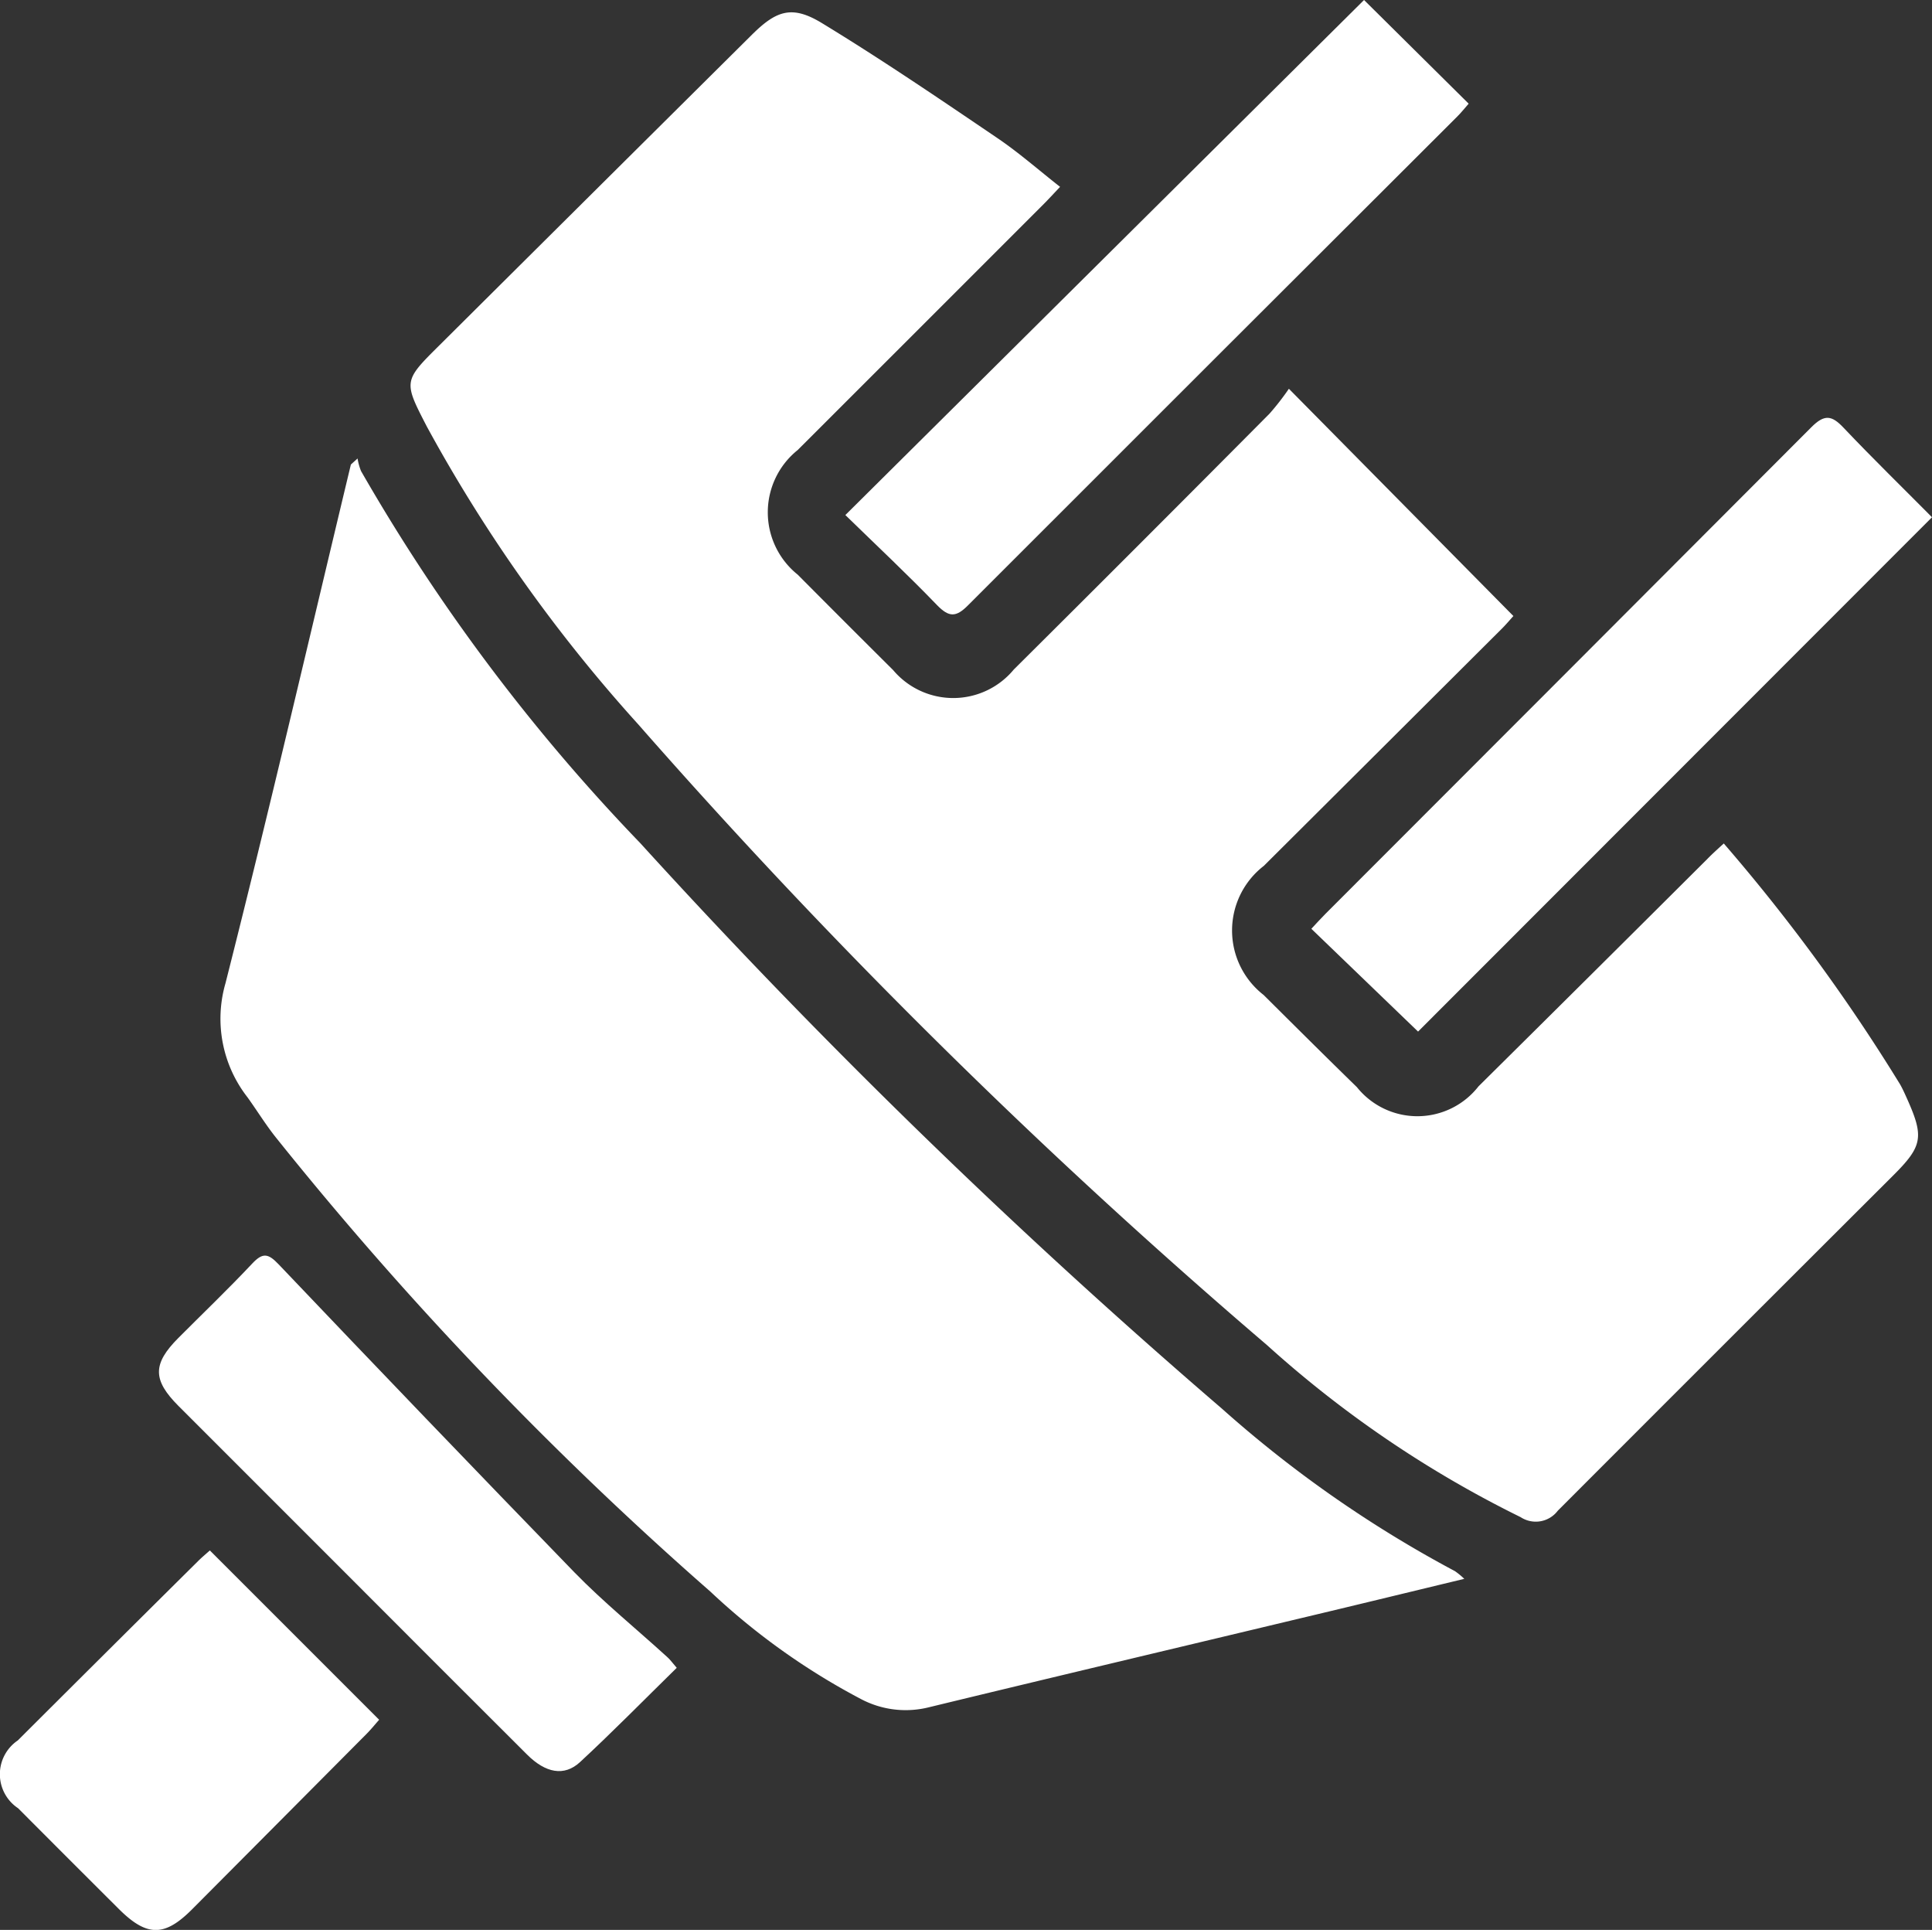
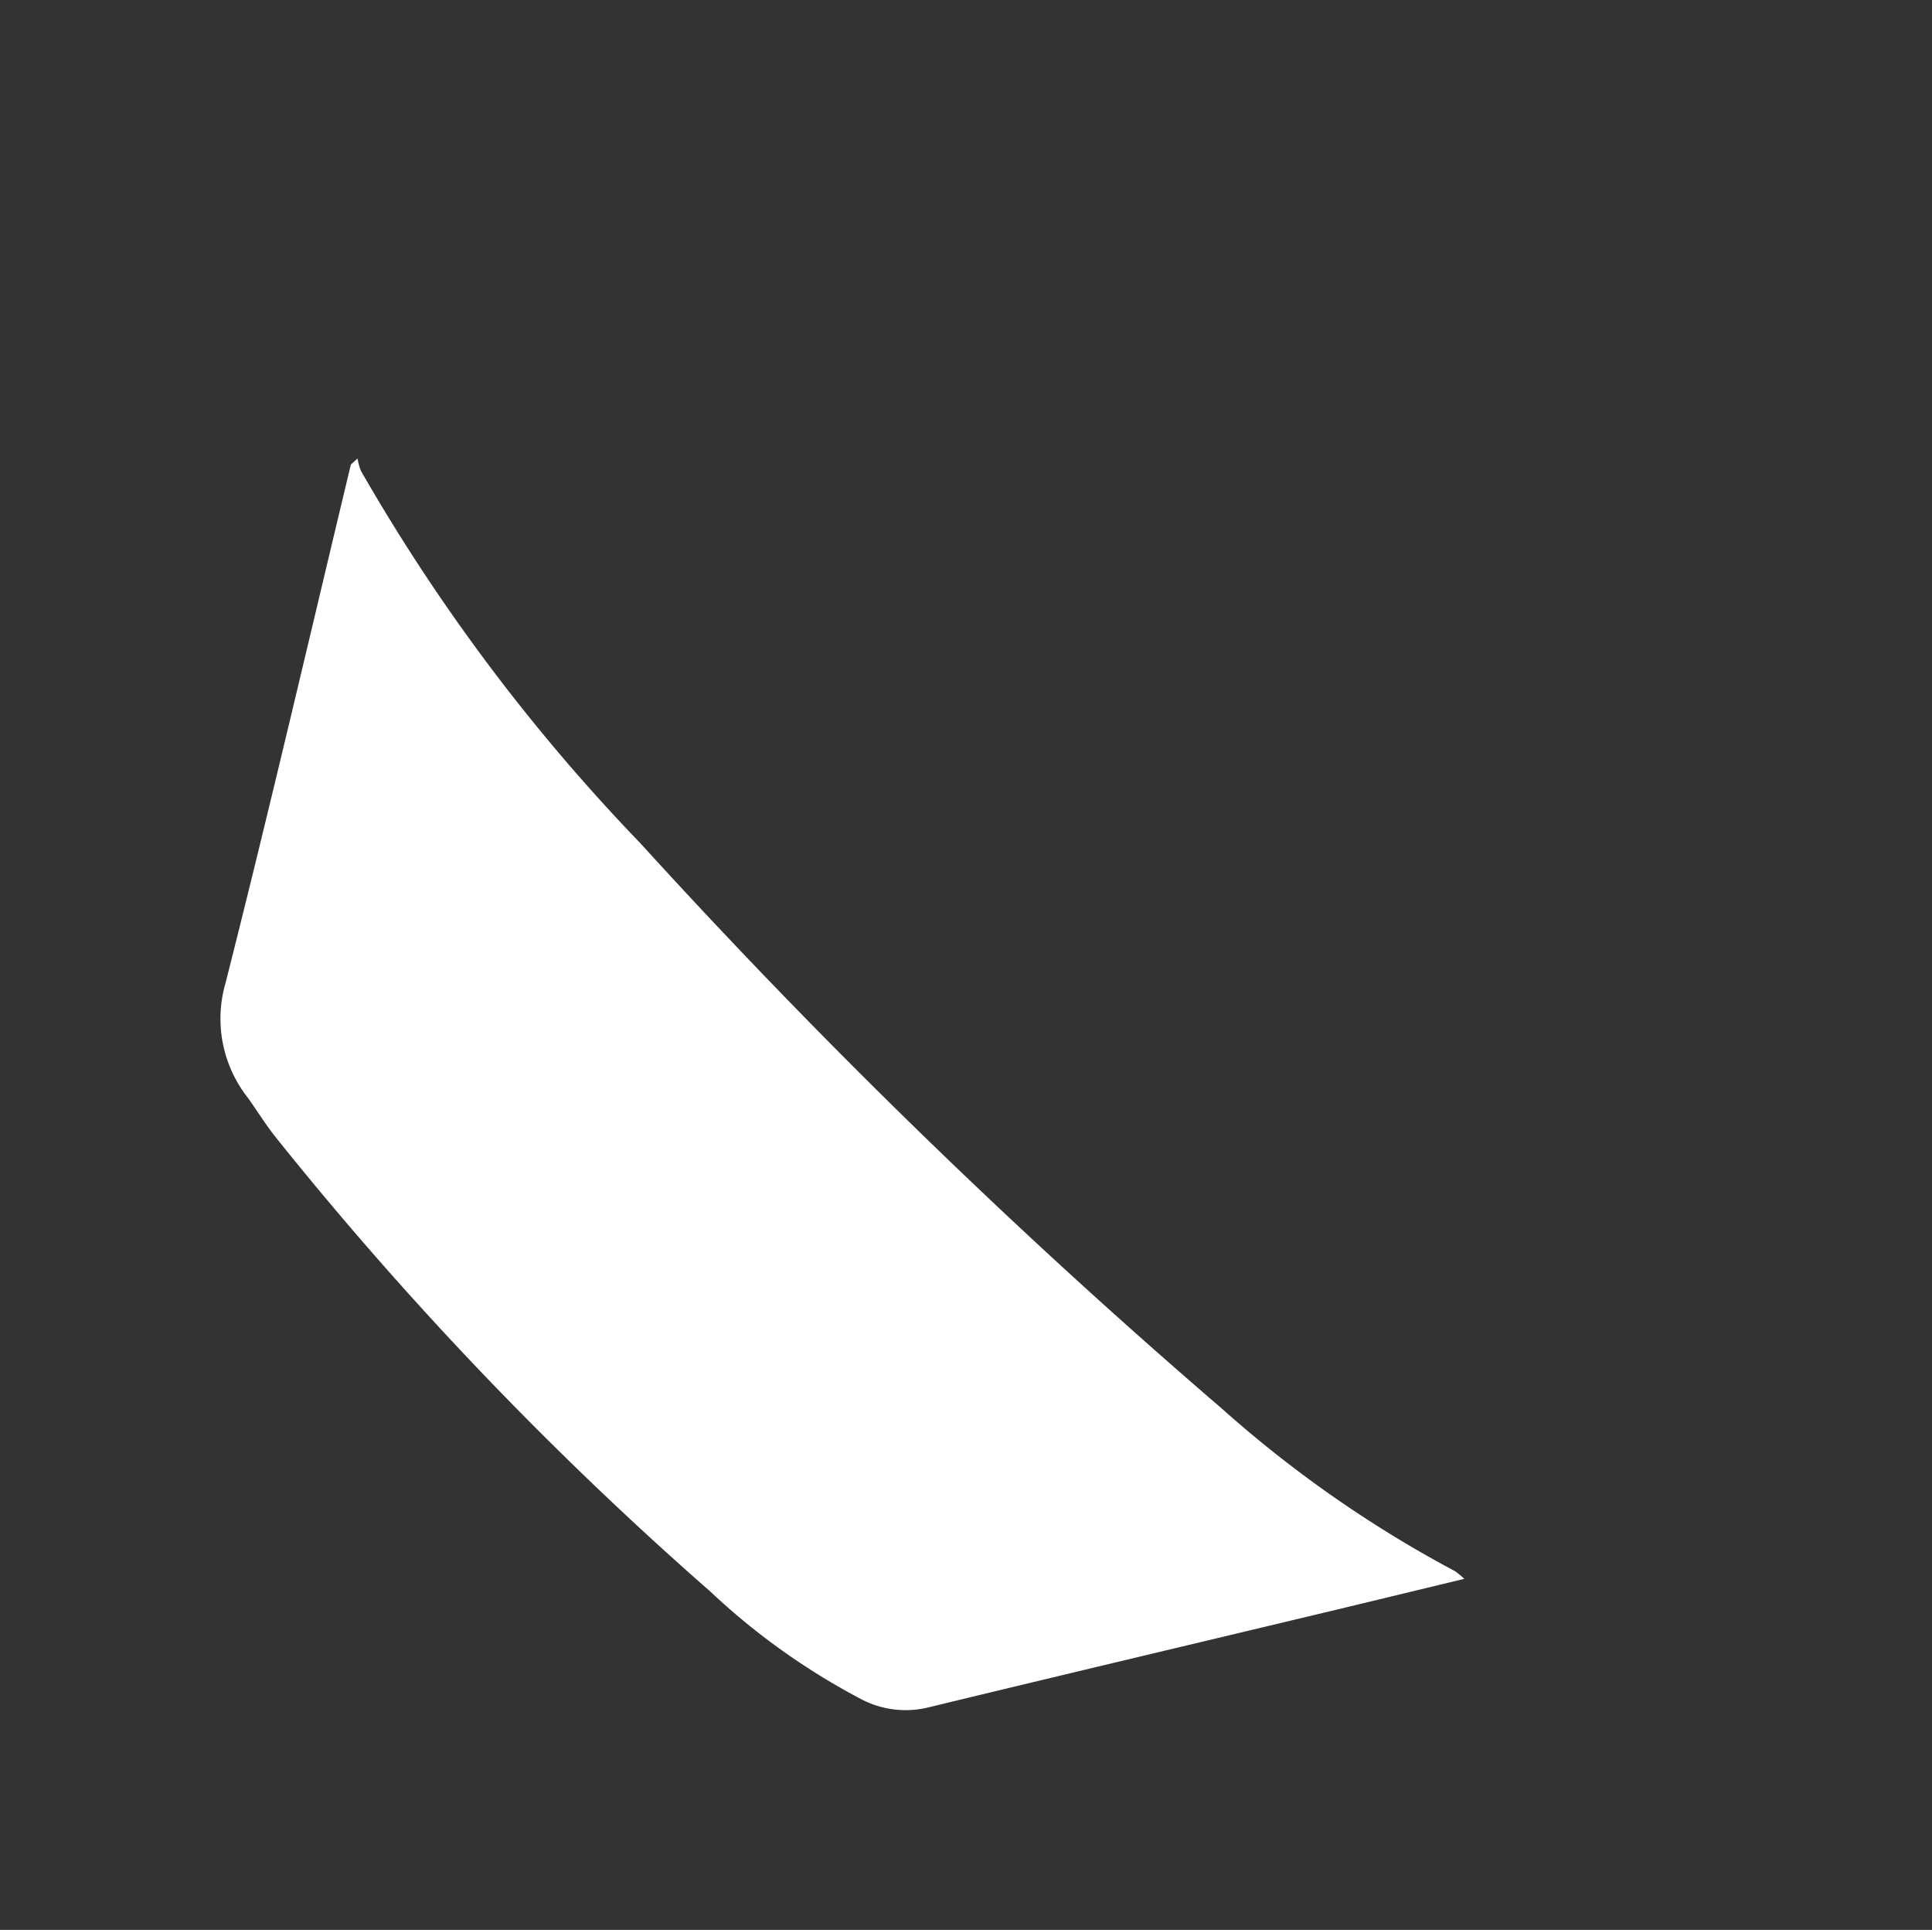
<svg xmlns="http://www.w3.org/2000/svg" width="63.91" height="63.83" viewBox="0 0 63.91 63.83">
  <rect x="0" y="0" width="63.91" height="63.83" fill="#333333" stroke="none" />
  <g id="Group_51" data-name="Group 51" transform="translate(1176.129 -333.675)">
-     <path id="Path_164" data-name="Path 164" d="M-1023.408,364.445a60.634,60.634,0,0,1,5.835,7.972c.091.161.166.333.241.5.552,1.239.494,1.546-.473,2.51q-5.552,5.538-11.094,11.087a.914.914,0,0,1-1.23.212,36.573,36.573,0,0,1-8.387-5.688,204.21,204.21,0,0,1-20.809-20.541,51.066,51.066,0,0,1-6.981-9.833c-.779-1.508-.785-1.509.416-2.7q5.166-5.137,10.335-10.269c.814-.808,1.333-.98,2.314-.383,1.971,1.2,3.882,2.5,5.8,3.8.711.481,1.36,1.053,2.078,1.616-.228.24-.393.421-.566.594q-4.055,4.056-8.113,8.11a2.641,2.641,0,0,0,0,4.122q1.573,1.583,3.156,3.156a2.6,2.6,0,0,0,3.992-.018q4.244-4.218,8.461-8.464a8.6,8.6,0,0,0,.639-.822l7.427,7.517c-.1.108-.239.276-.394.43q-3.929,3.917-7.861,7.832a2.7,2.7,0,0,0-.009,4.27c1.026,1.02,2.051,2.04,3.087,3.05a2.563,2.563,0,0,0,4.022-.026q3.79-3.753,7.567-7.518C-1023.8,364.8-1023.635,364.653-1023.408,364.445Z" transform="translate(-95.699 -2.873)" fill="#fff" />
    <path id="Path_165" data-name="Path 165" d="M-1076.267,492.742c-1.912.461-3.714.9-5.517,1.328-4.076.975-8.154,1.94-12.227,2.928a3.163,3.163,0,0,1-2.219-.283,22.627,22.627,0,0,1-4.979-3.554,118.1,118.1,0,0,1-14.381-15.031c-.333-.42-.615-.88-.929-1.316a4.222,4.222,0,0,1-.727-3.771c1.446-5.7,2.775-11.435,4.148-17.156l.221-.2a1.94,1.94,0,0,0,.115.416,62.6,62.6,0,0,0,9.242,12.311,218.691,218.691,0,0,0,19.237,18.7,39.379,39.379,0,0,0,7.71,5.375A2.583,2.583,0,0,1-1076.267,492.742Z" transform="translate(-51.424 -106.848)" fill="#fff" />
-     <path id="Path_166" data-name="Path 166" d="M-823.527,465.194l-3.53-3.4c.158-.168.308-.335.466-.494q8.04-8.042,16.071-16.092c.437-.44.679-.4,1.072.018.978,1.031,2,2.025,2.922,2.957Z" transform="translate(-305.693 -97.4)" fill="#fff" />
-     <path id="Path_167" data-name="Path 167" d="M-951.1,350.71l17.158-17.035,3.461,3.429c-.111.125-.235.283-.376.424q-8.1,8.08-16.184,16.166c-.4.405-.632.4-1.027-.006C-949.04,352.679-950.065,351.719-951.1,350.71Z" transform="translate(-197.065)" fill="#fff" />
-     <path id="Path_168" data-name="Path 168" d="M-1116.69,681.491c-1.074,1.053-2.113,2.112-3.2,3.119-.521.482-1.139.361-1.751-.25q-2.875-2.867-5.743-5.742-2.893-2.893-5.786-5.786c-.861-.862-.863-1.391-.007-2.25.817-.82,1.654-1.62,2.446-2.463.347-.369.527-.335.871.026q4.87,5.119,9.789,10.192c.965.989,2.045,1.865,3.07,2.8C-1116.914,681.212-1116.845,681.311-1116.69,681.491Z" transform="translate(-37.053 -292.654)" fill="#fff" />
-     <path id="Path_169" data-name="Path 169" d="M-1169.187,746.3l5.6,5.6c-.126.142-.265.315-.421.472q-2.883,2.9-5.77,5.8c-.911.913-1.494.908-2.42-.014q-1.669-1.663-3.332-3.332a1.35,1.35,0,0,1-.011-2.242q2.962-2.956,5.932-5.9C-1169.474,746.547-1169.333,746.429-1169.187,746.3Z" transform="translate(0 -361.345)" fill="#fff" />
  </g>
</svg>